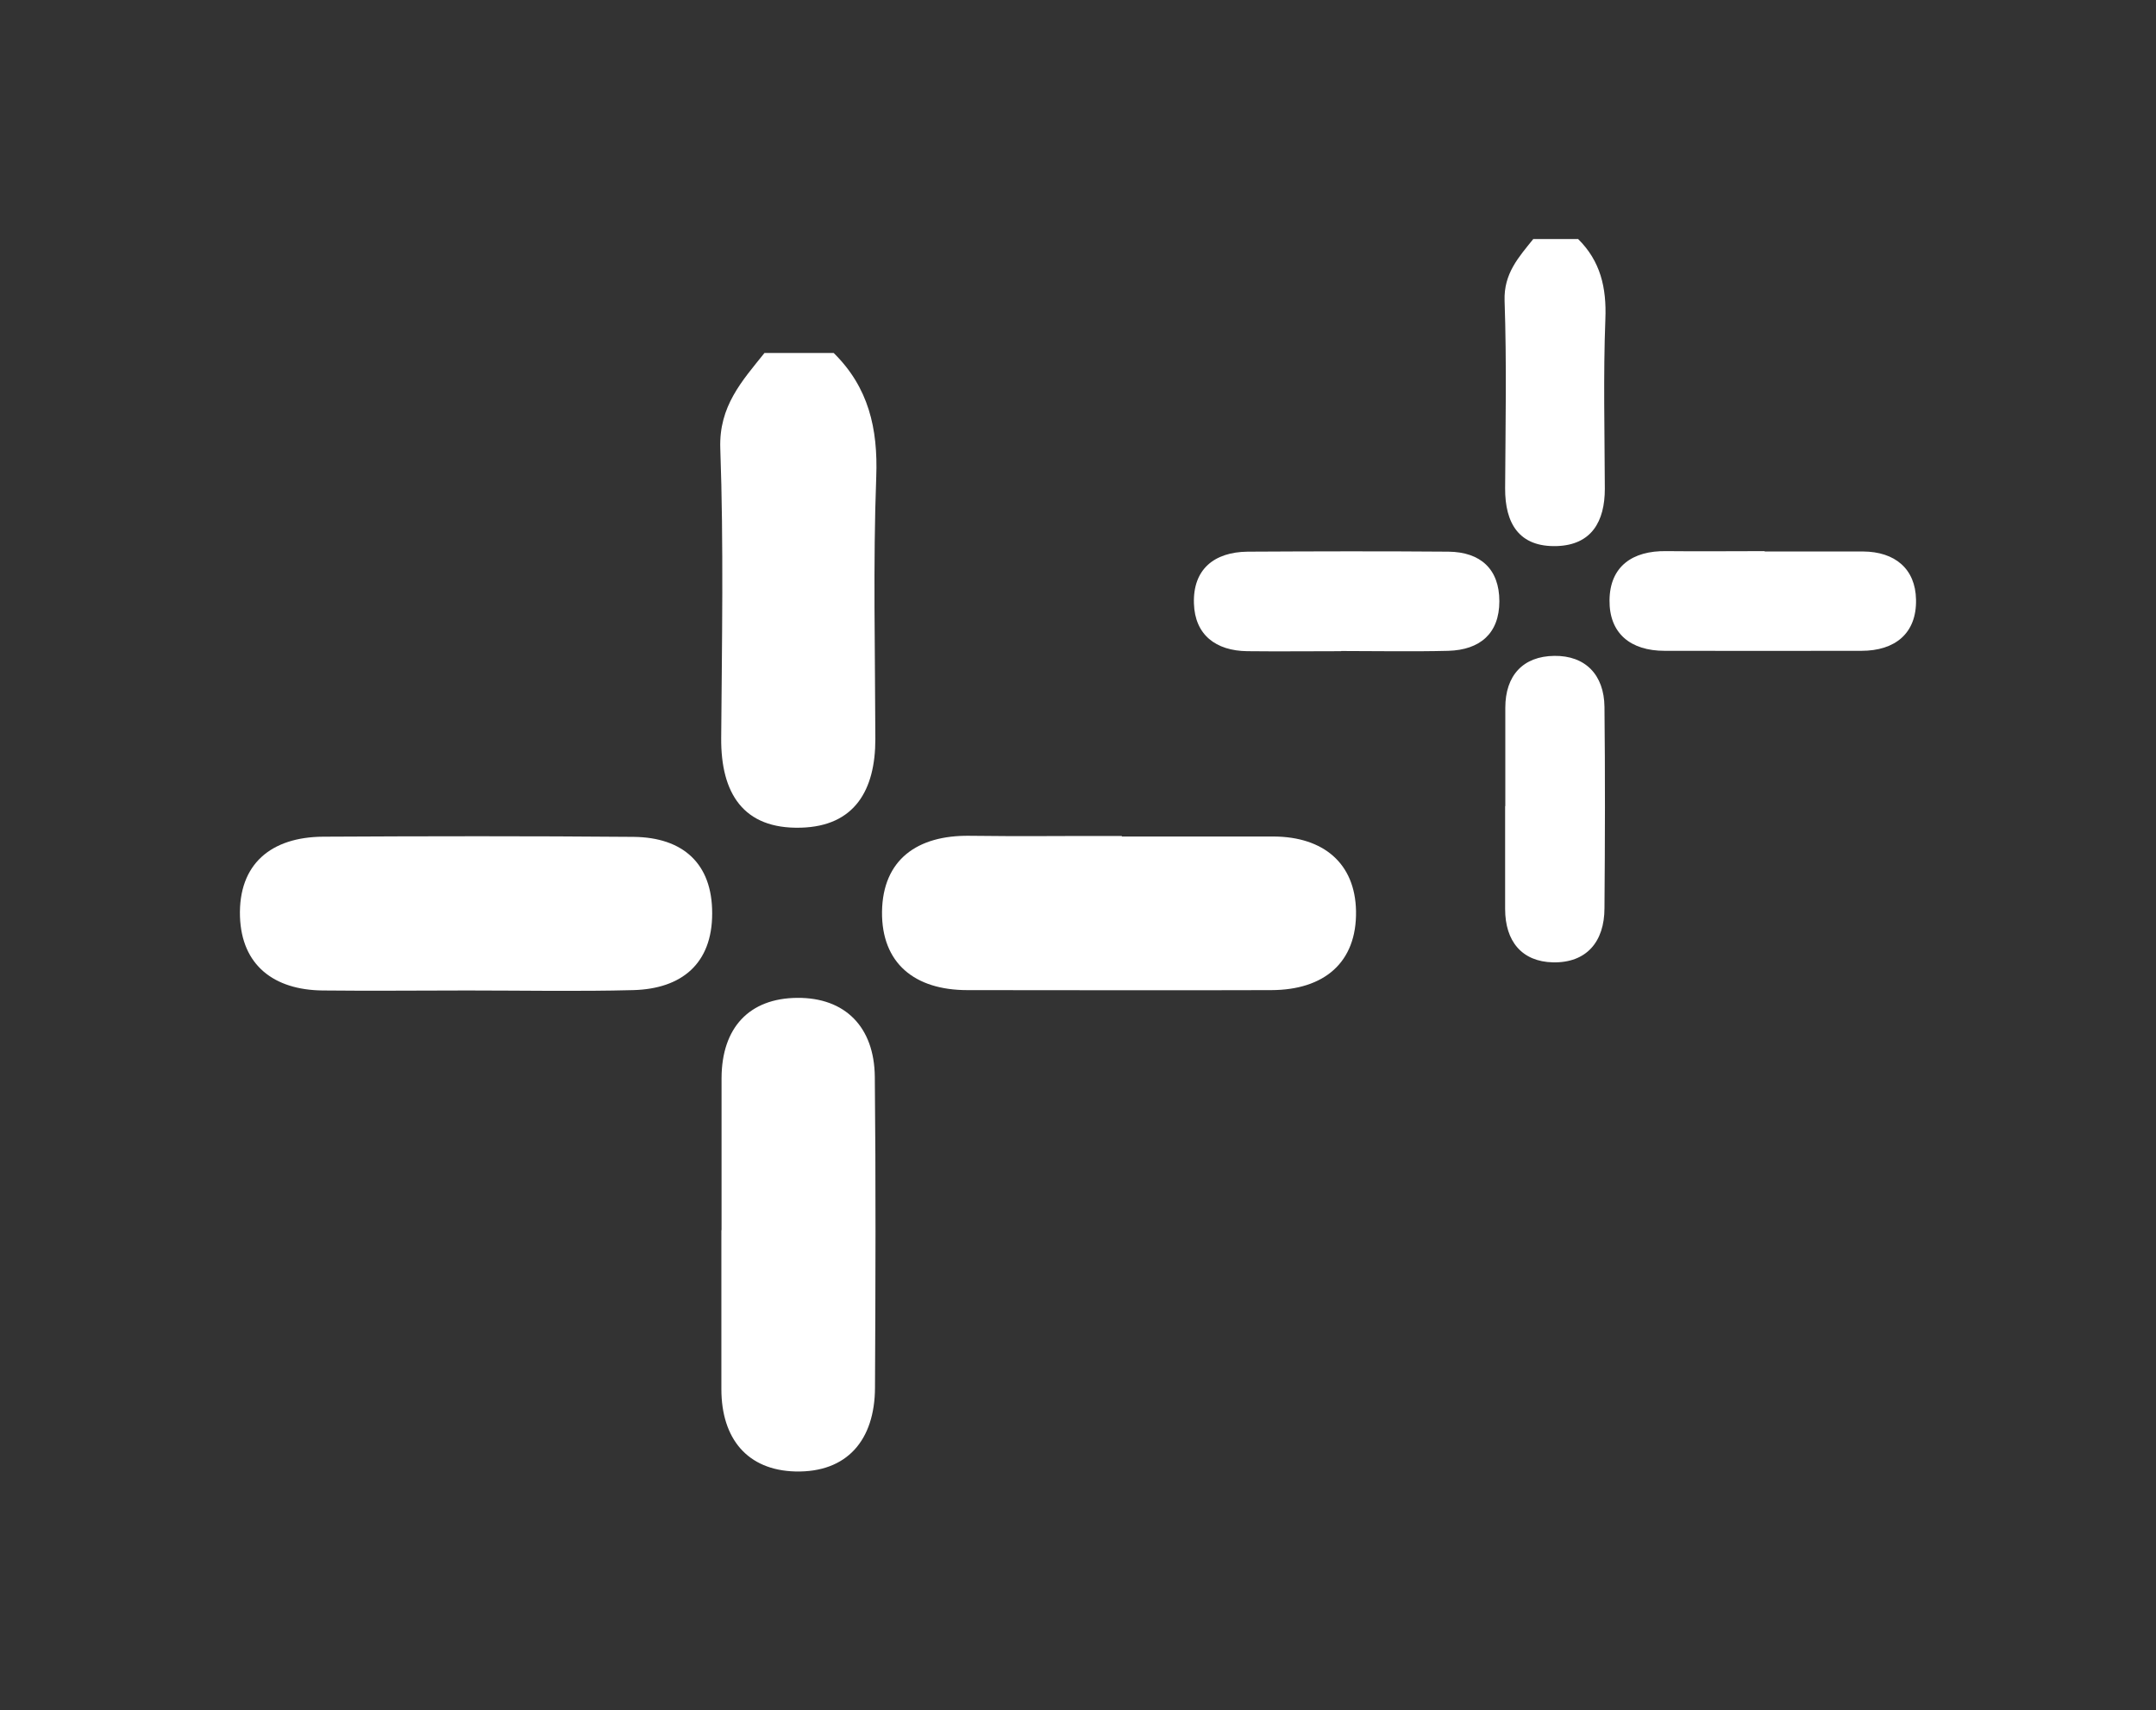
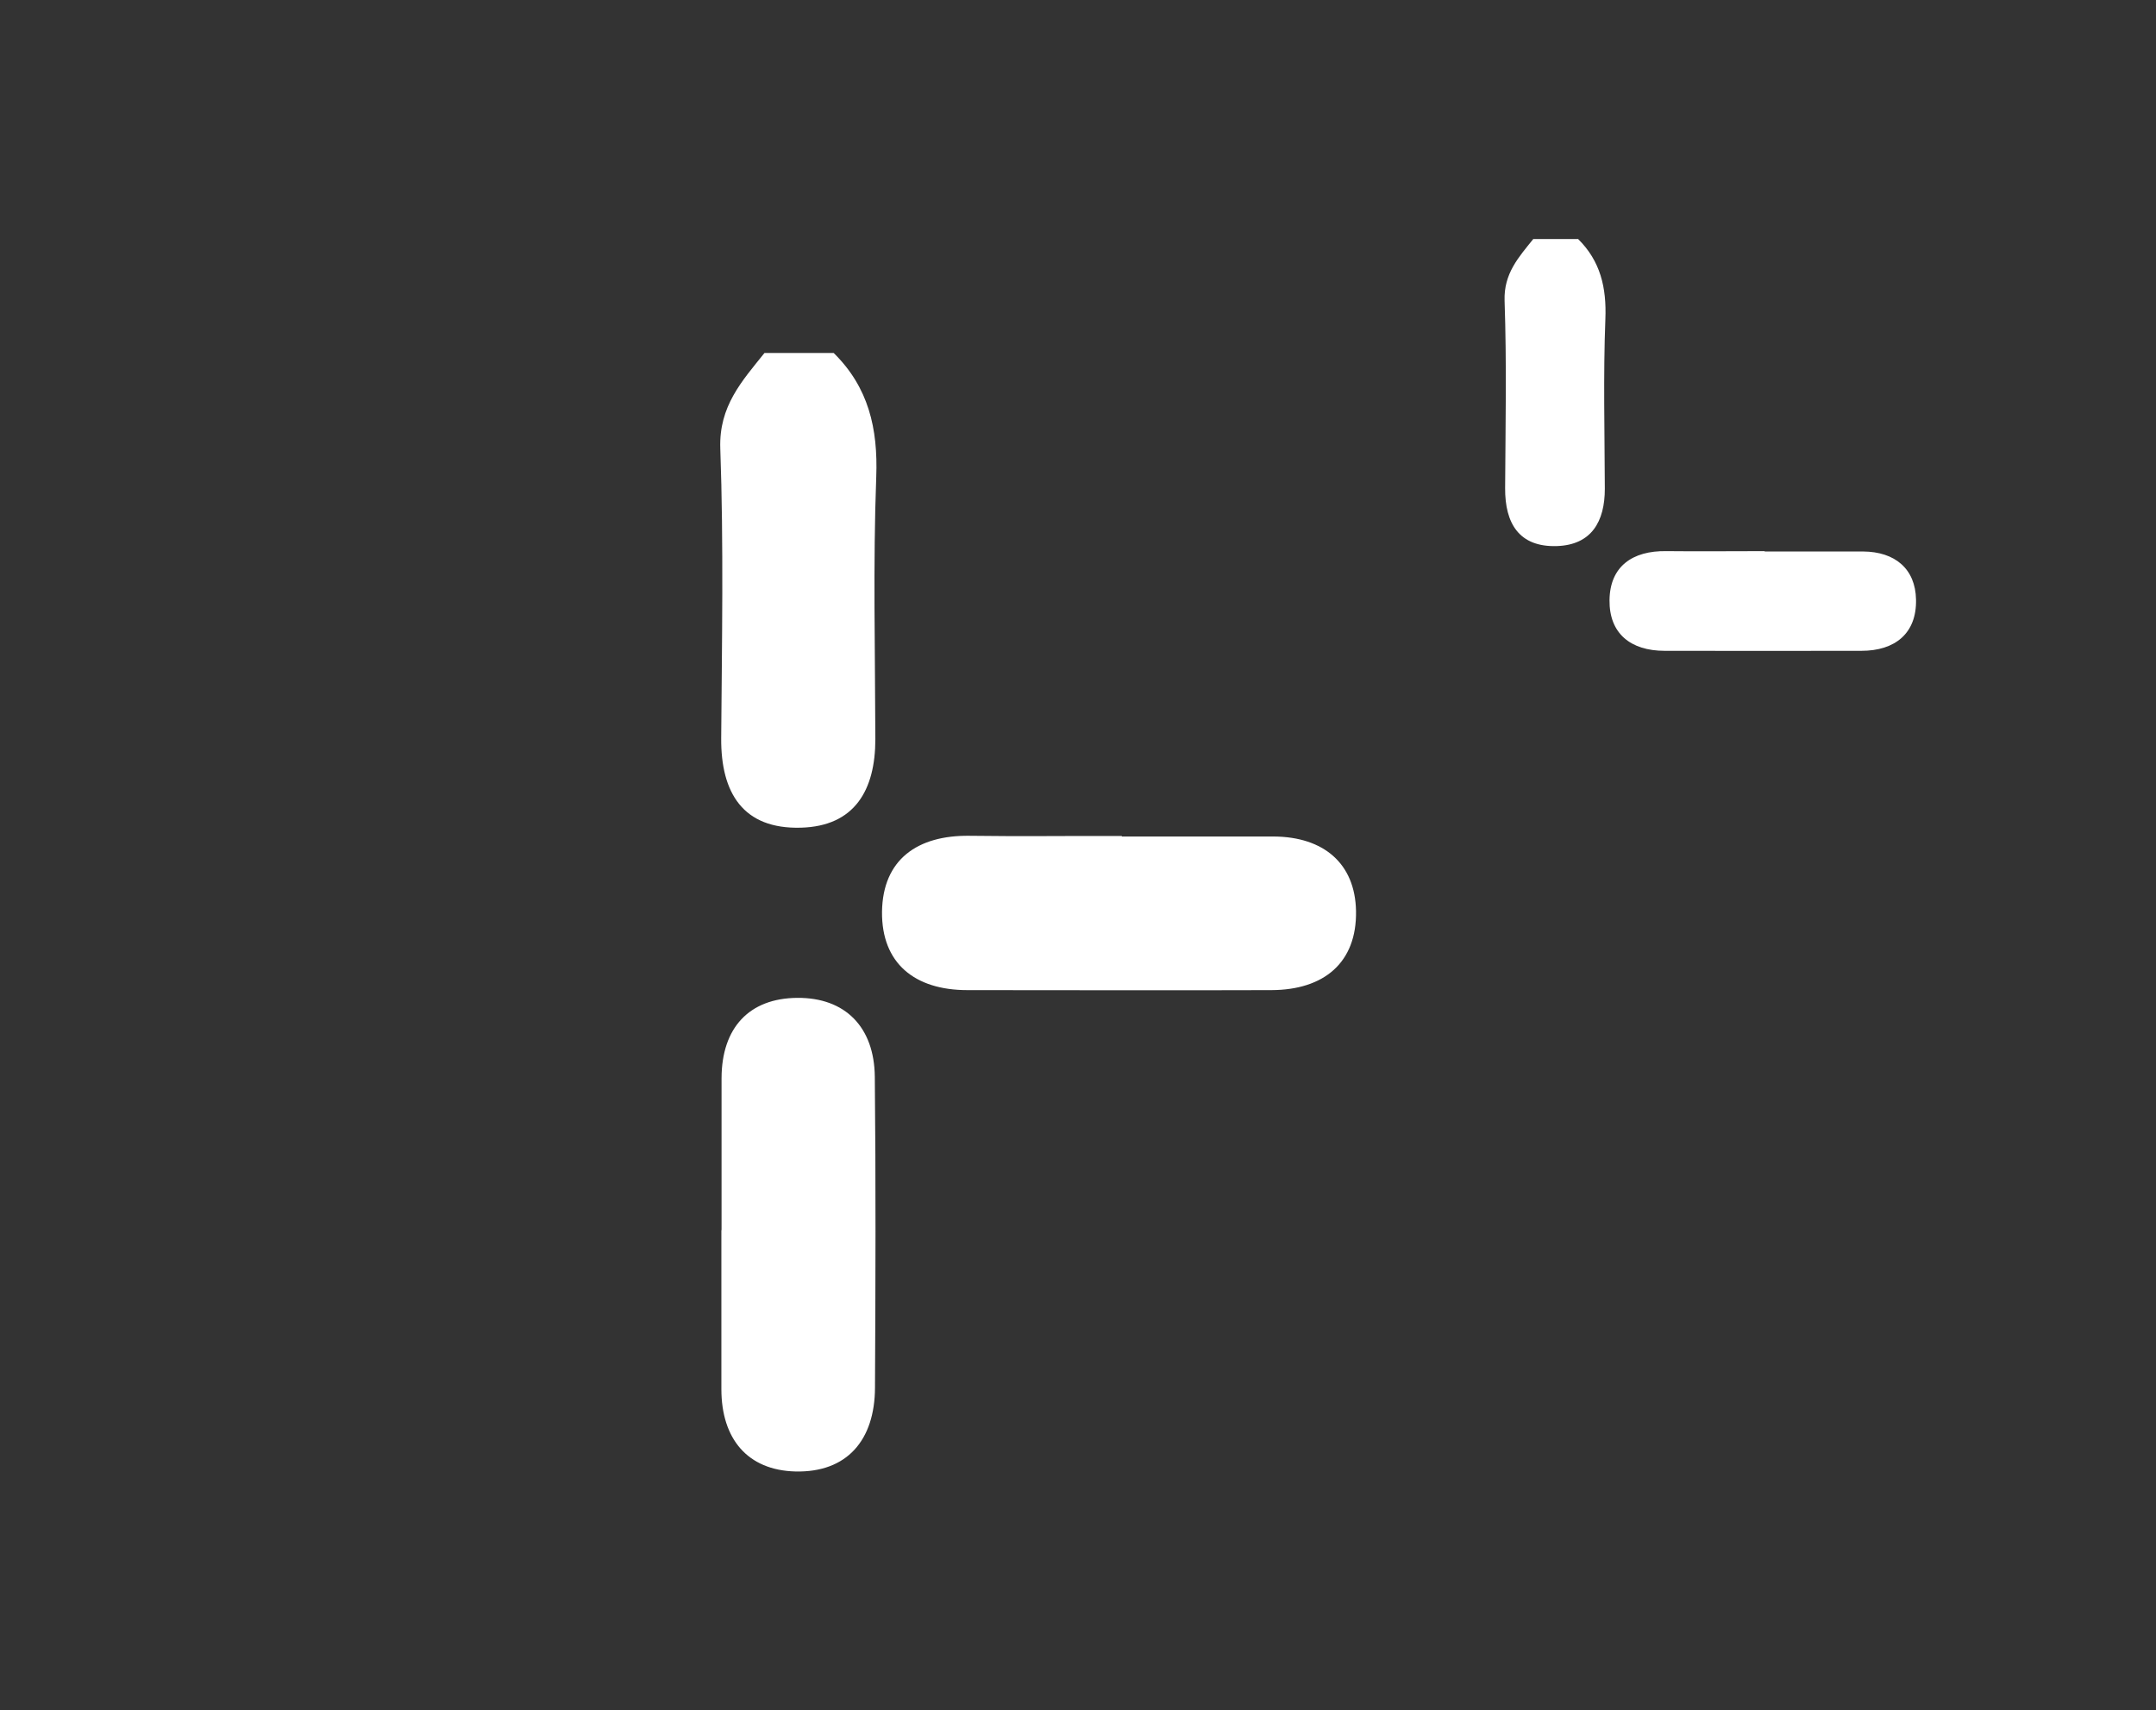
<svg xmlns="http://www.w3.org/2000/svg" id="Desktop" viewBox="0 0 119.58 94.86">
  <rect x="0" y="0" width="119.58" height="94.86" fill="#333333" stroke="none" />
  <g>
    <path d="M87.52,13.25c1.25,1.23,1.59,2.71,1.52,4.45-.12,3.13-.04,6.27-.03,9.41,0,1.82-.74,3.12-2.67,3.18-2.08,.06-2.87-1.25-2.86-3.21,.02-3.47,.09-6.94-.03-10.4-.05-1.51,.78-2.41,1.59-3.42h2.48Z" style="fill:#fff;" />
    <path d="M97.87,30.59c1.82,0,3.64,0,5.46,0,1.77,.01,2.91,.96,2.94,2.67,.04,1.86-1.15,2.84-3.03,2.84-3.64,.01-7.27,0-10.91,0-1.89,0-3.08-.96-3.06-2.81,.02-1.87,1.27-2.75,3.15-2.72,1.82,.02,3.64,0,5.46,0Z" style="fill:#fff;" />
-     <path d="M83.49,44.71c0-1.82,0-3.64,0-5.45,0-1.8,.99-2.86,2.72-2.88,1.72-.02,2.76,1.05,2.78,2.83,.04,3.72,.03,7.44,0,11.16,0,1.88-1.01,3.05-2.86,3.01-1.72-.04-2.65-1.17-2.65-2.96,0-1.9,0-3.8,0-5.7Z" style="fill:#fff;" />
-     <path d="M74.38,36.12c-1.73,0-3.47,.02-5.2,0-1.75-.02-2.91-.91-2.96-2.65-.06-1.88,1.11-2.85,2.98-2.87,3.71-.02,7.43-.03,11.14,0,1.77,.02,2.82,.96,2.82,2.75,0,1.8-1.09,2.7-2.83,2.75-1.98,.05-3.96,.01-5.94,.01Z" style="fill:#fff;" />
  </g>
  <g>
    <path d="M46.24,19.58c1.93,1.9,2.46,4.18,2.36,6.87-.18,4.84-.06,9.7-.05,14.55,0,2.82-1.14,4.83-4.13,4.91-3.21,.09-4.44-1.93-4.42-4.96,.04-5.36,.14-10.73-.05-16.08-.08-2.34,1.2-3.73,2.45-5.29h3.84Z" style="fill:#fff;" />
    <path d="M62.23,46.4c2.81,0,5.62,0,8.43,0,2.74,.02,4.5,1.48,4.55,4.13,.05,2.87-1.78,4.38-4.69,4.39-5.62,.02-11.25,0-16.87,0-2.92,0-4.76-1.49-4.73-4.35,.04-2.89,1.96-4.25,4.86-4.21,2.81,.04,5.62,0,8.43,.01Z" style="fill:#fff;" />
    <path d="M40.02,68.23c0-2.81,0-5.62,0-8.43,.01-2.79,1.53-4.43,4.2-4.45,2.66-.02,4.27,1.62,4.3,4.37,.06,5.75,.04,11.5,.01,17.25-.01,2.91-1.55,4.72-4.42,4.65-2.65-.07-4.1-1.81-4.1-4.57,0-2.94,0-5.88,0-8.81Z" style="fill:#fff;" />
-     <path d="M25.93,54.94c-2.68,0-5.36,.03-8.04,0-2.7-.03-4.49-1.4-4.58-4.1-.09-2.91,1.72-4.41,4.61-4.43,5.74-.03,11.49-.04,17.23,.01,2.73,.03,4.36,1.48,4.35,4.25,0,2.78-1.69,4.18-4.38,4.25-3.06,.08-6.13,.02-9.19,.02Z" style="fill:#fff;" />
  </g>
</svg>